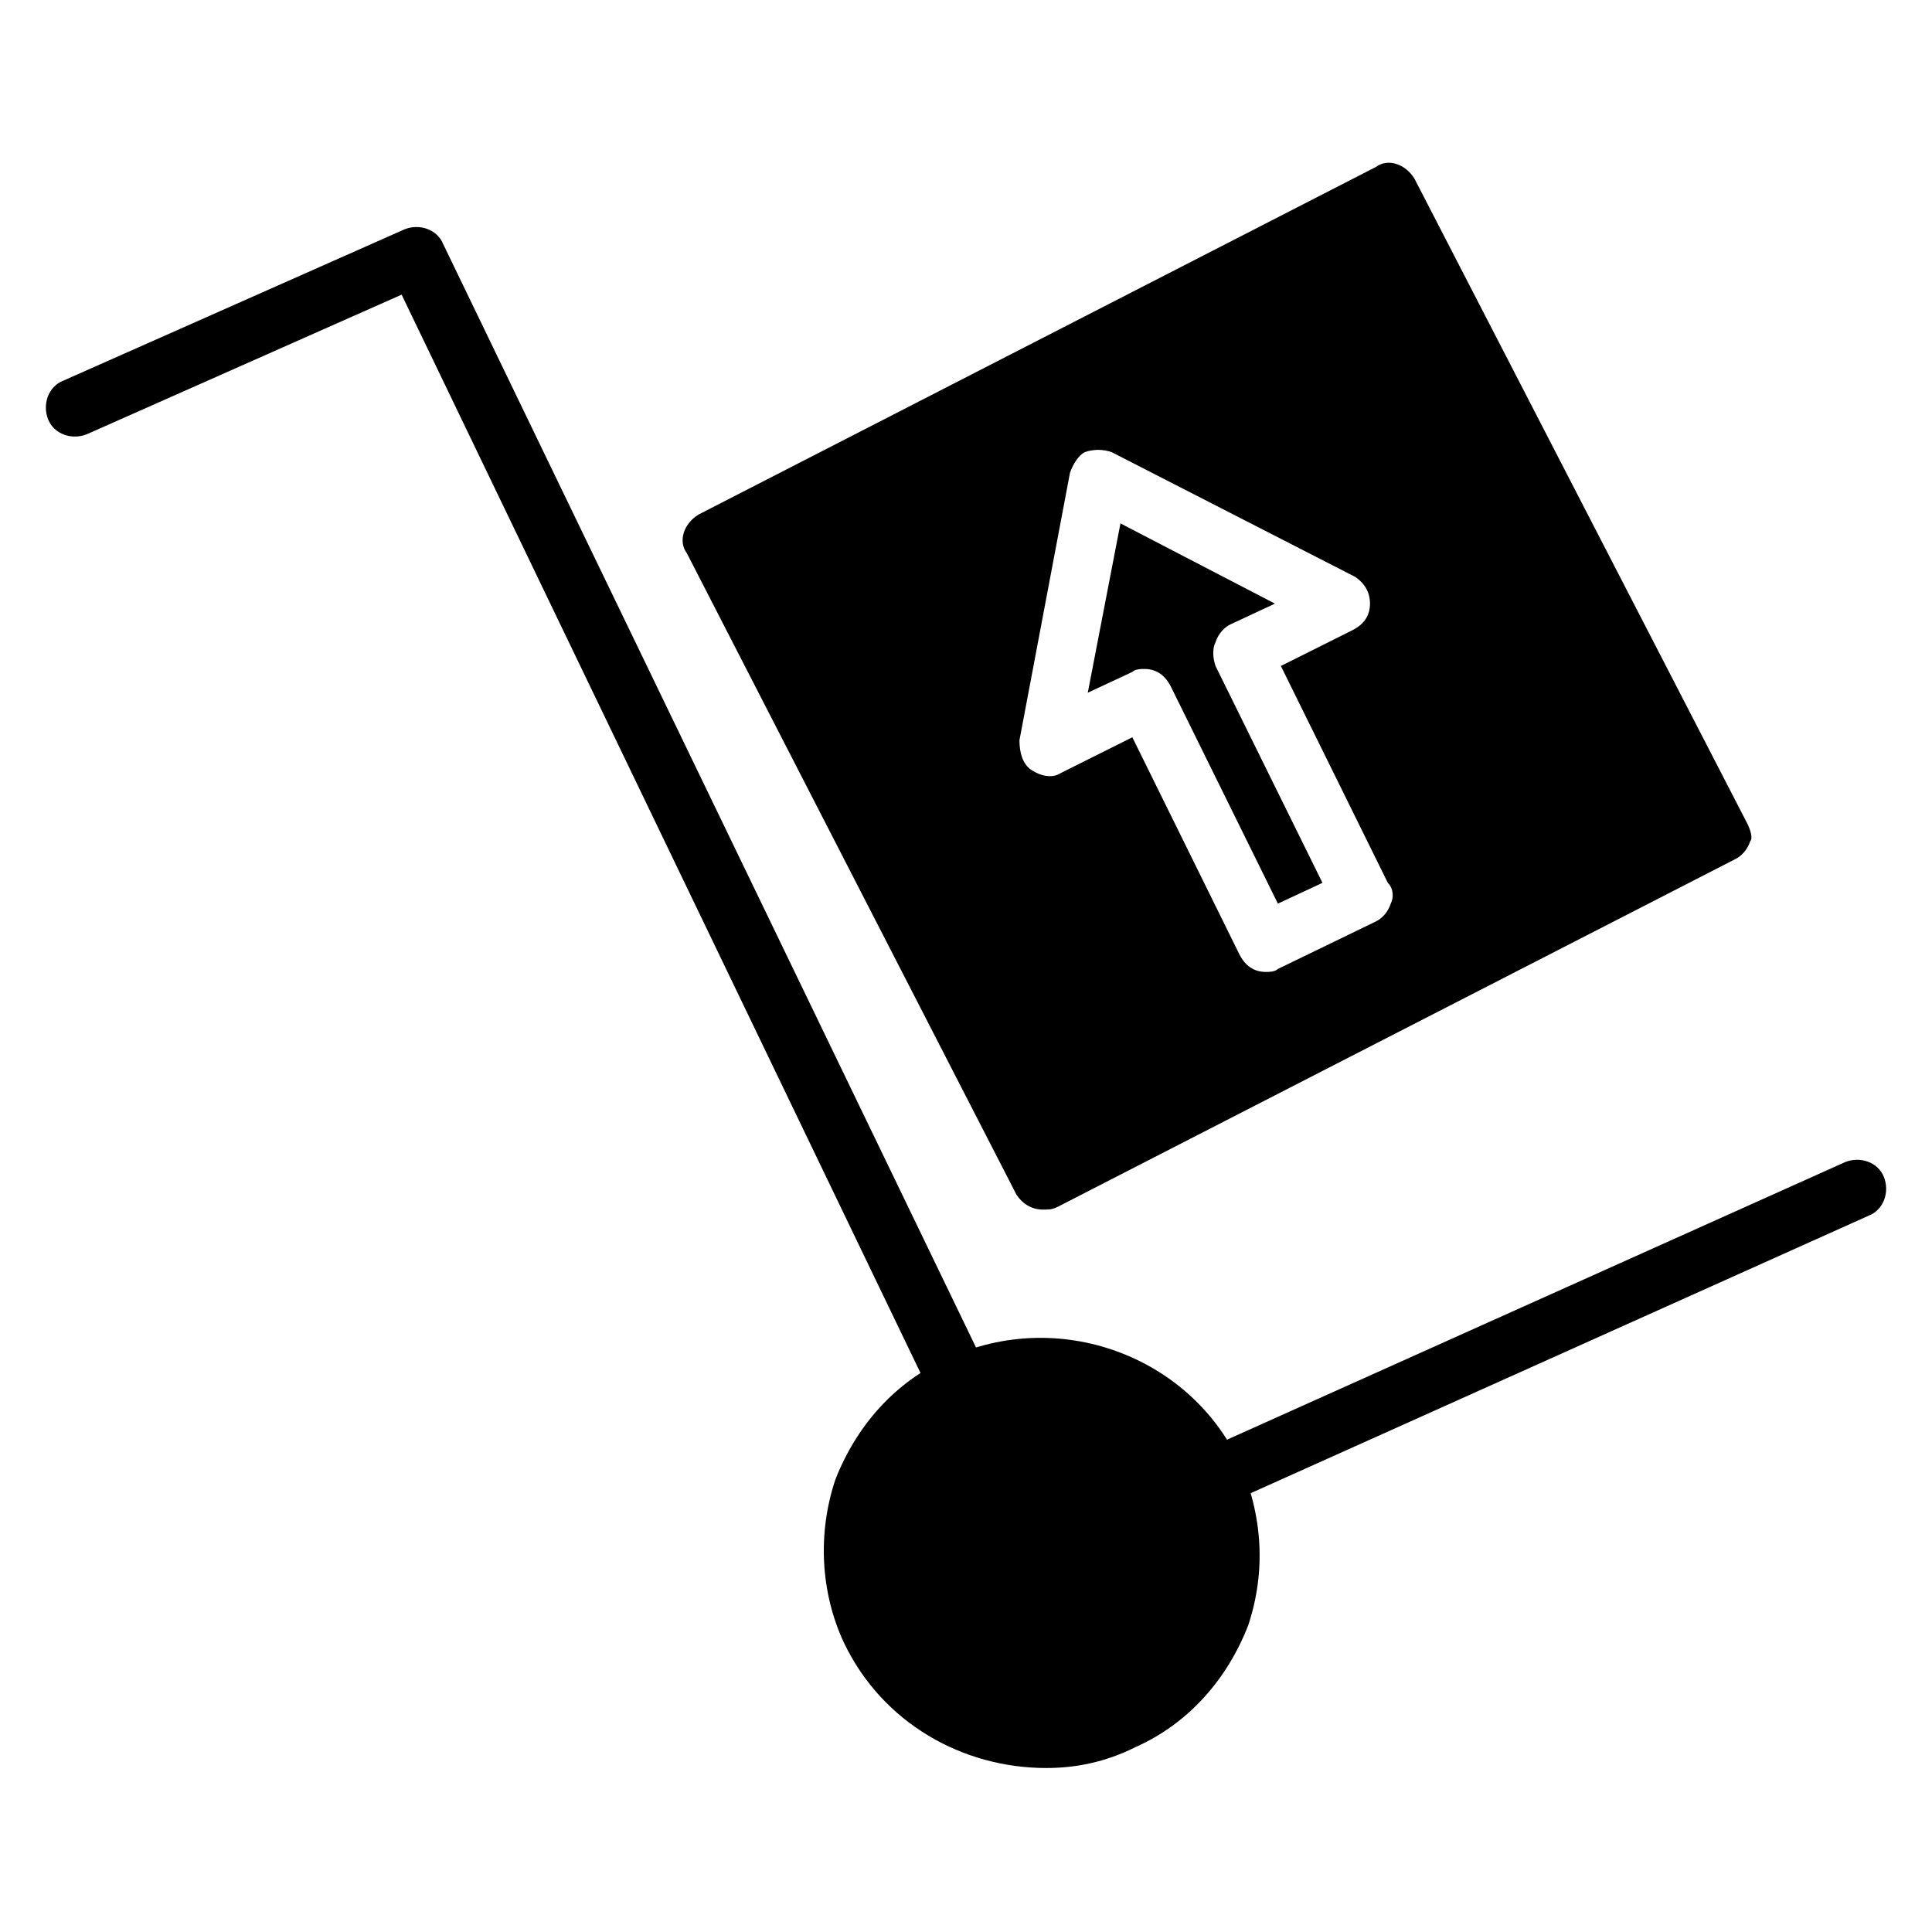
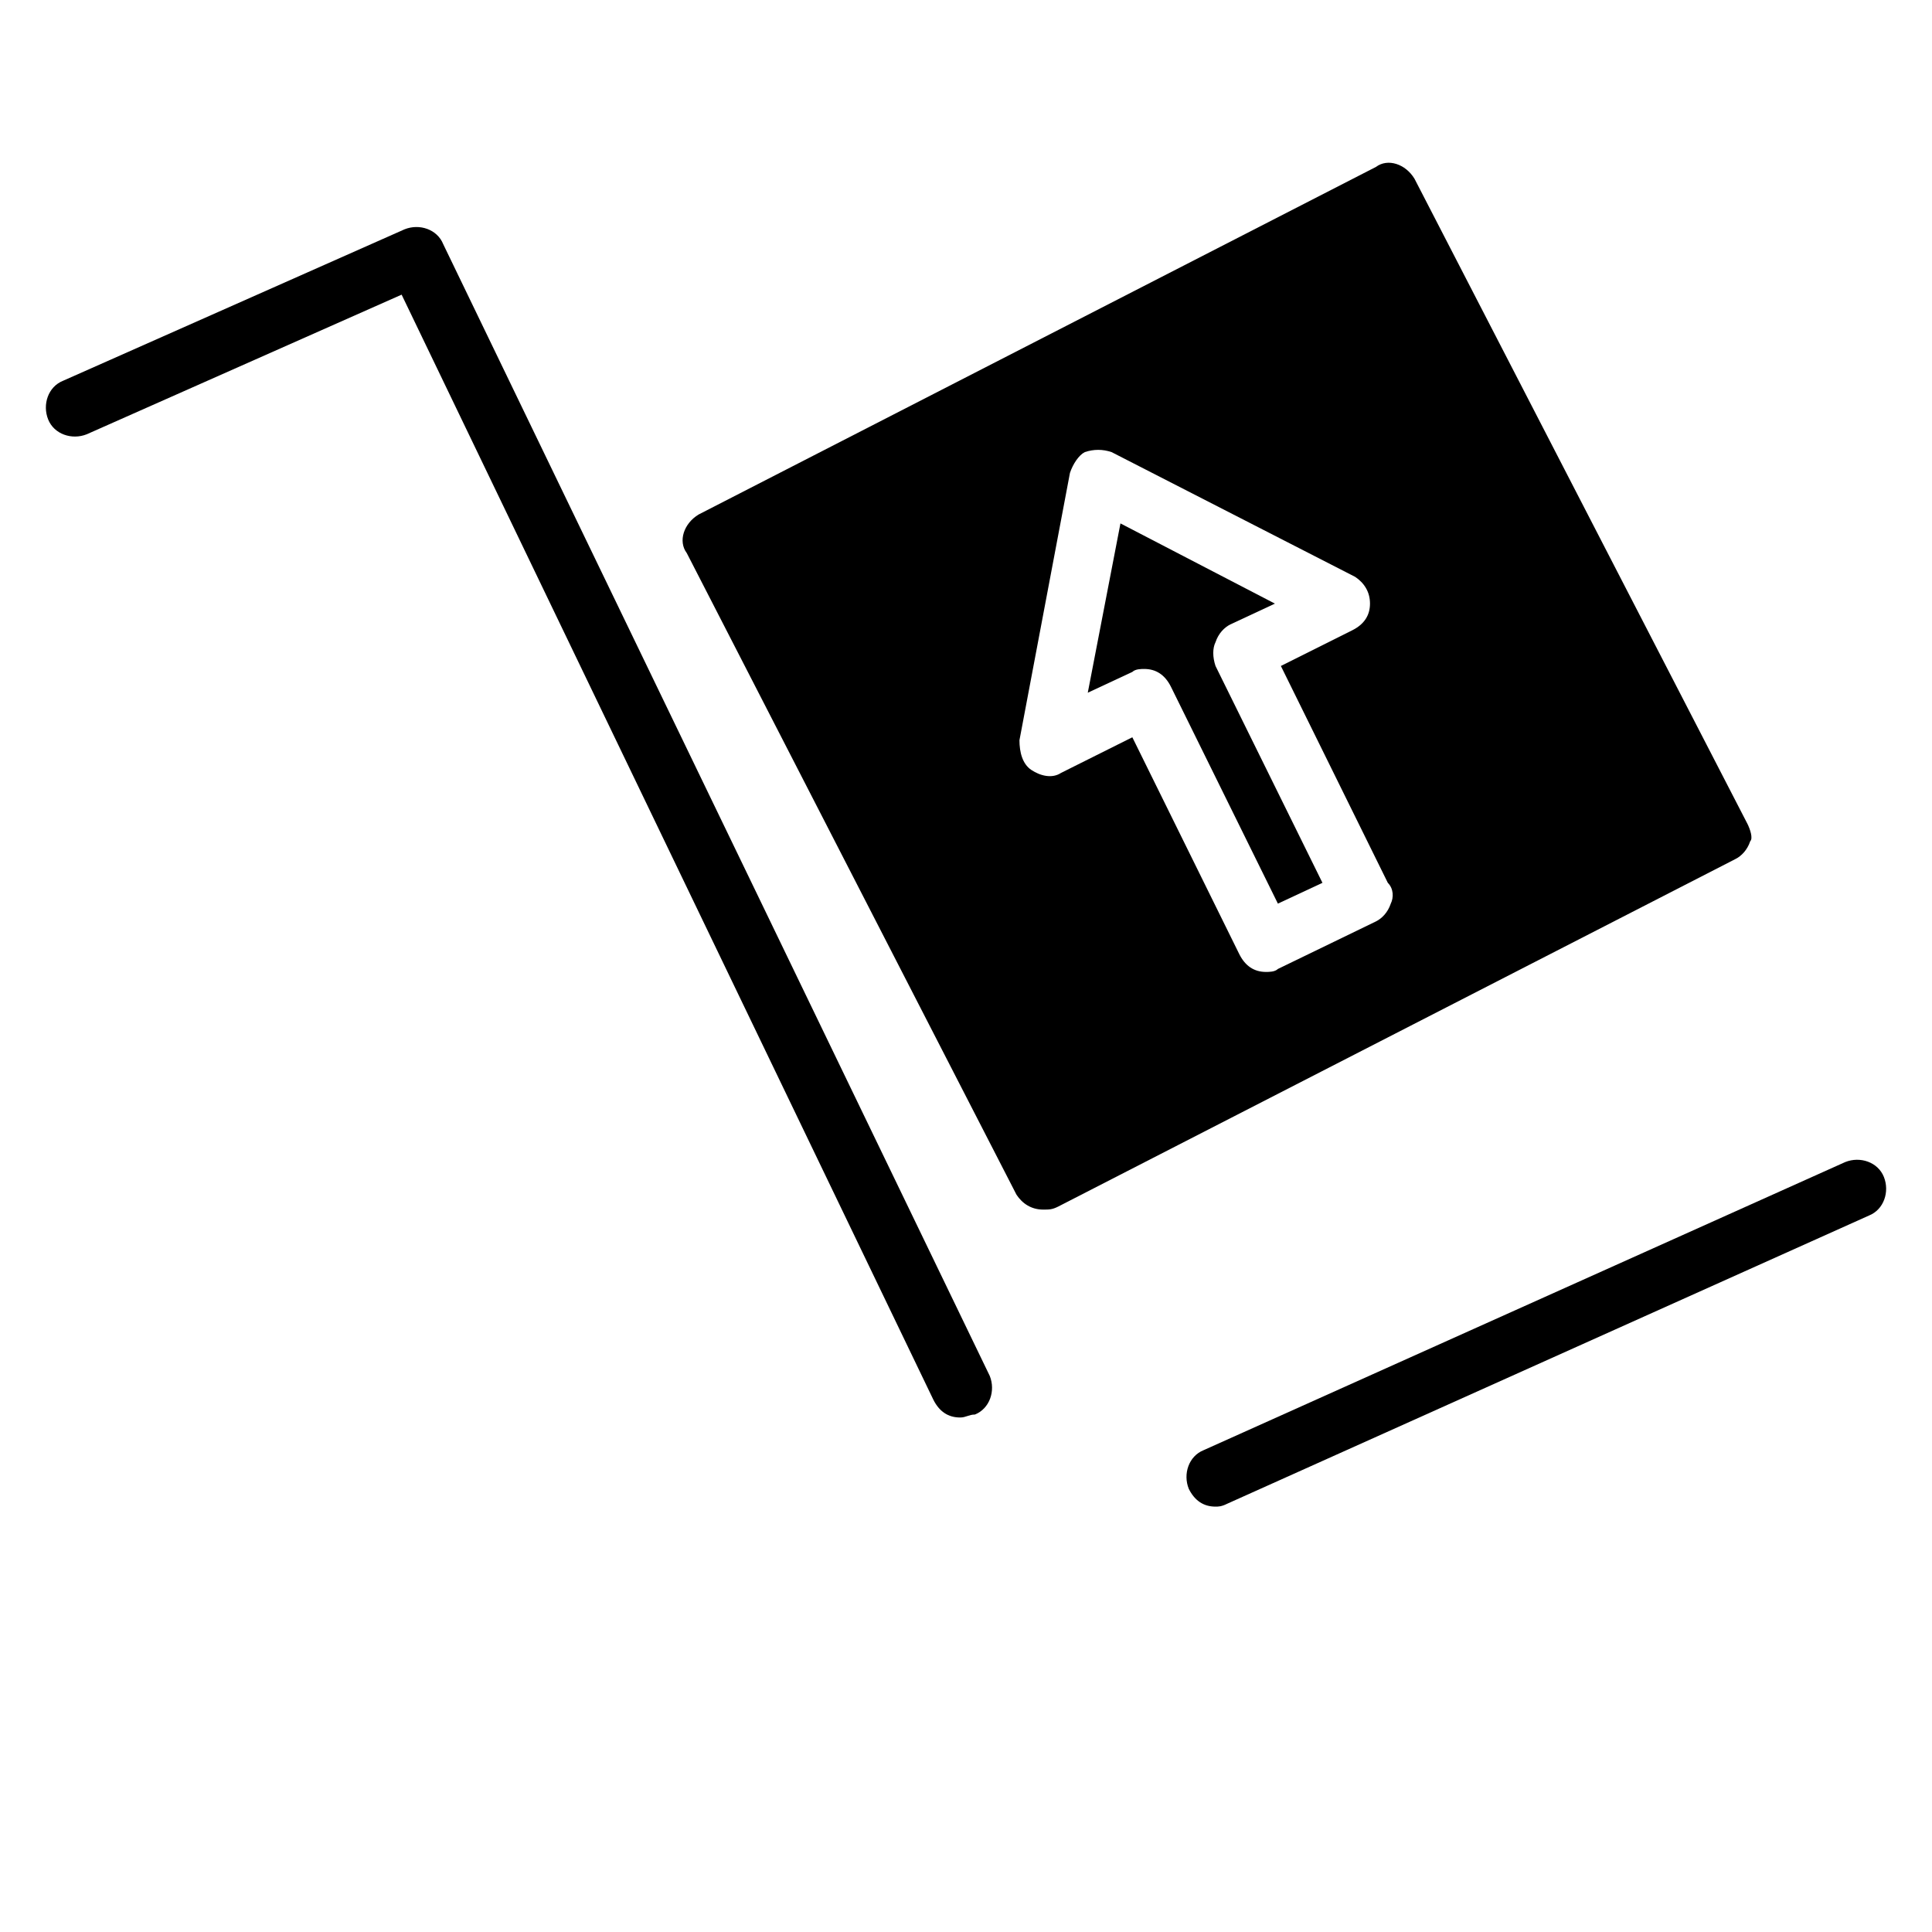
<svg xmlns="http://www.w3.org/2000/svg" fill="#000000" width="800px" height="800px" version="1.1" viewBox="144 144 512 512">
  <g>
    <path d="m466.12 543.27c-3.148 0-5.512-1.574-7.086-4.723-1.574-3.938 0-8.66 3.938-10.234l170.04-76.359c3.938-1.574 8.66 0 10.234 3.938 1.574 3.938 0 8.66-3.938 10.234l-170.04 76.359c-1.574 0.785-2.363 0.785-3.148 0.785z" />
    <path d="m398.43 519.65c-3.148 0-5.512-1.574-7.086-4.723l-140.91-292.84-83.441 37c-3.938 1.574-8.66 0-10.234-3.938-1.574-3.938 0-8.66 3.938-10.234l90.527-40.148c3.938-1.574 8.66 0 10.234 3.938l144.84 299.93c1.574 3.938 0 8.66-3.938 10.234-1.574 0-2.359 0.785-3.934 0.785z" />
-     <path d="m421.25 612.54c-22.043 0-43.297-11.809-53.531-33.062-6.297-13.383-7.086-29.125-2.363-43.297 5.512-14.168 15.742-25.977 29.914-32.273 29.125-13.383 63.762-0.789 77.145 27.551 6.297 14.168 7.086 29.125 2.363 43.297-5.512 14.168-15.742 25.977-29.914 32.273-7.871 3.938-15.742 5.512-23.613 5.512z" />
    <path d="m466.12 314.2c0.789-2.363 2.363-3.938 3.938-4.723l11.809-5.512-40.934-21.254-8.66 44.871 11.809-5.512c0.789-0.789 2.363-0.789 3.148-0.789 3.148 0 5.512 1.574 7.086 4.723l28.34 57.465 11.809-5.512-28.34-57.465c-0.793-2.359-0.793-4.719-0.004-6.293z" />
    <path d="m607.03 362.21-88.164-170.82c-2.363-3.938-7.086-5.512-10.234-3.148l-179.48 92.102c-3.938 2.363-5.512 7.086-3.148 10.234l87.379 170.04c1.574 2.363 3.938 3.938 7.086 3.938 1.574 0 2.363 0 3.938-0.789l179.48-92.102c1.574-0.789 3.148-2.363 3.938-4.723 0.785-0.789 0-3.148-0.789-4.727zm-94.461 21.258c-0.789 2.363-2.363 3.938-3.938 4.723l-25.977 12.594c-0.789 0.789-2.363 0.789-3.148 0.789-3.148 0-5.512-1.574-7.086-4.723l-28.34-57.465-18.895 9.445c-2.363 1.574-5.512 0.789-7.871-0.789-2.363-1.574-3.148-4.723-3.148-7.871l13.383-70.848c0.789-2.363 2.363-4.723 3.938-5.512 2.363-0.789 4.723-0.789 7.086 0l64.551 33.062c2.363 1.574 3.938 3.938 3.938 7.086 0 3.148-1.574 5.512-4.723 7.086l-18.895 9.445 28.34 57.465c1.57 1.574 1.57 3.938 0.785 5.512z" />
  </g>
</svg>